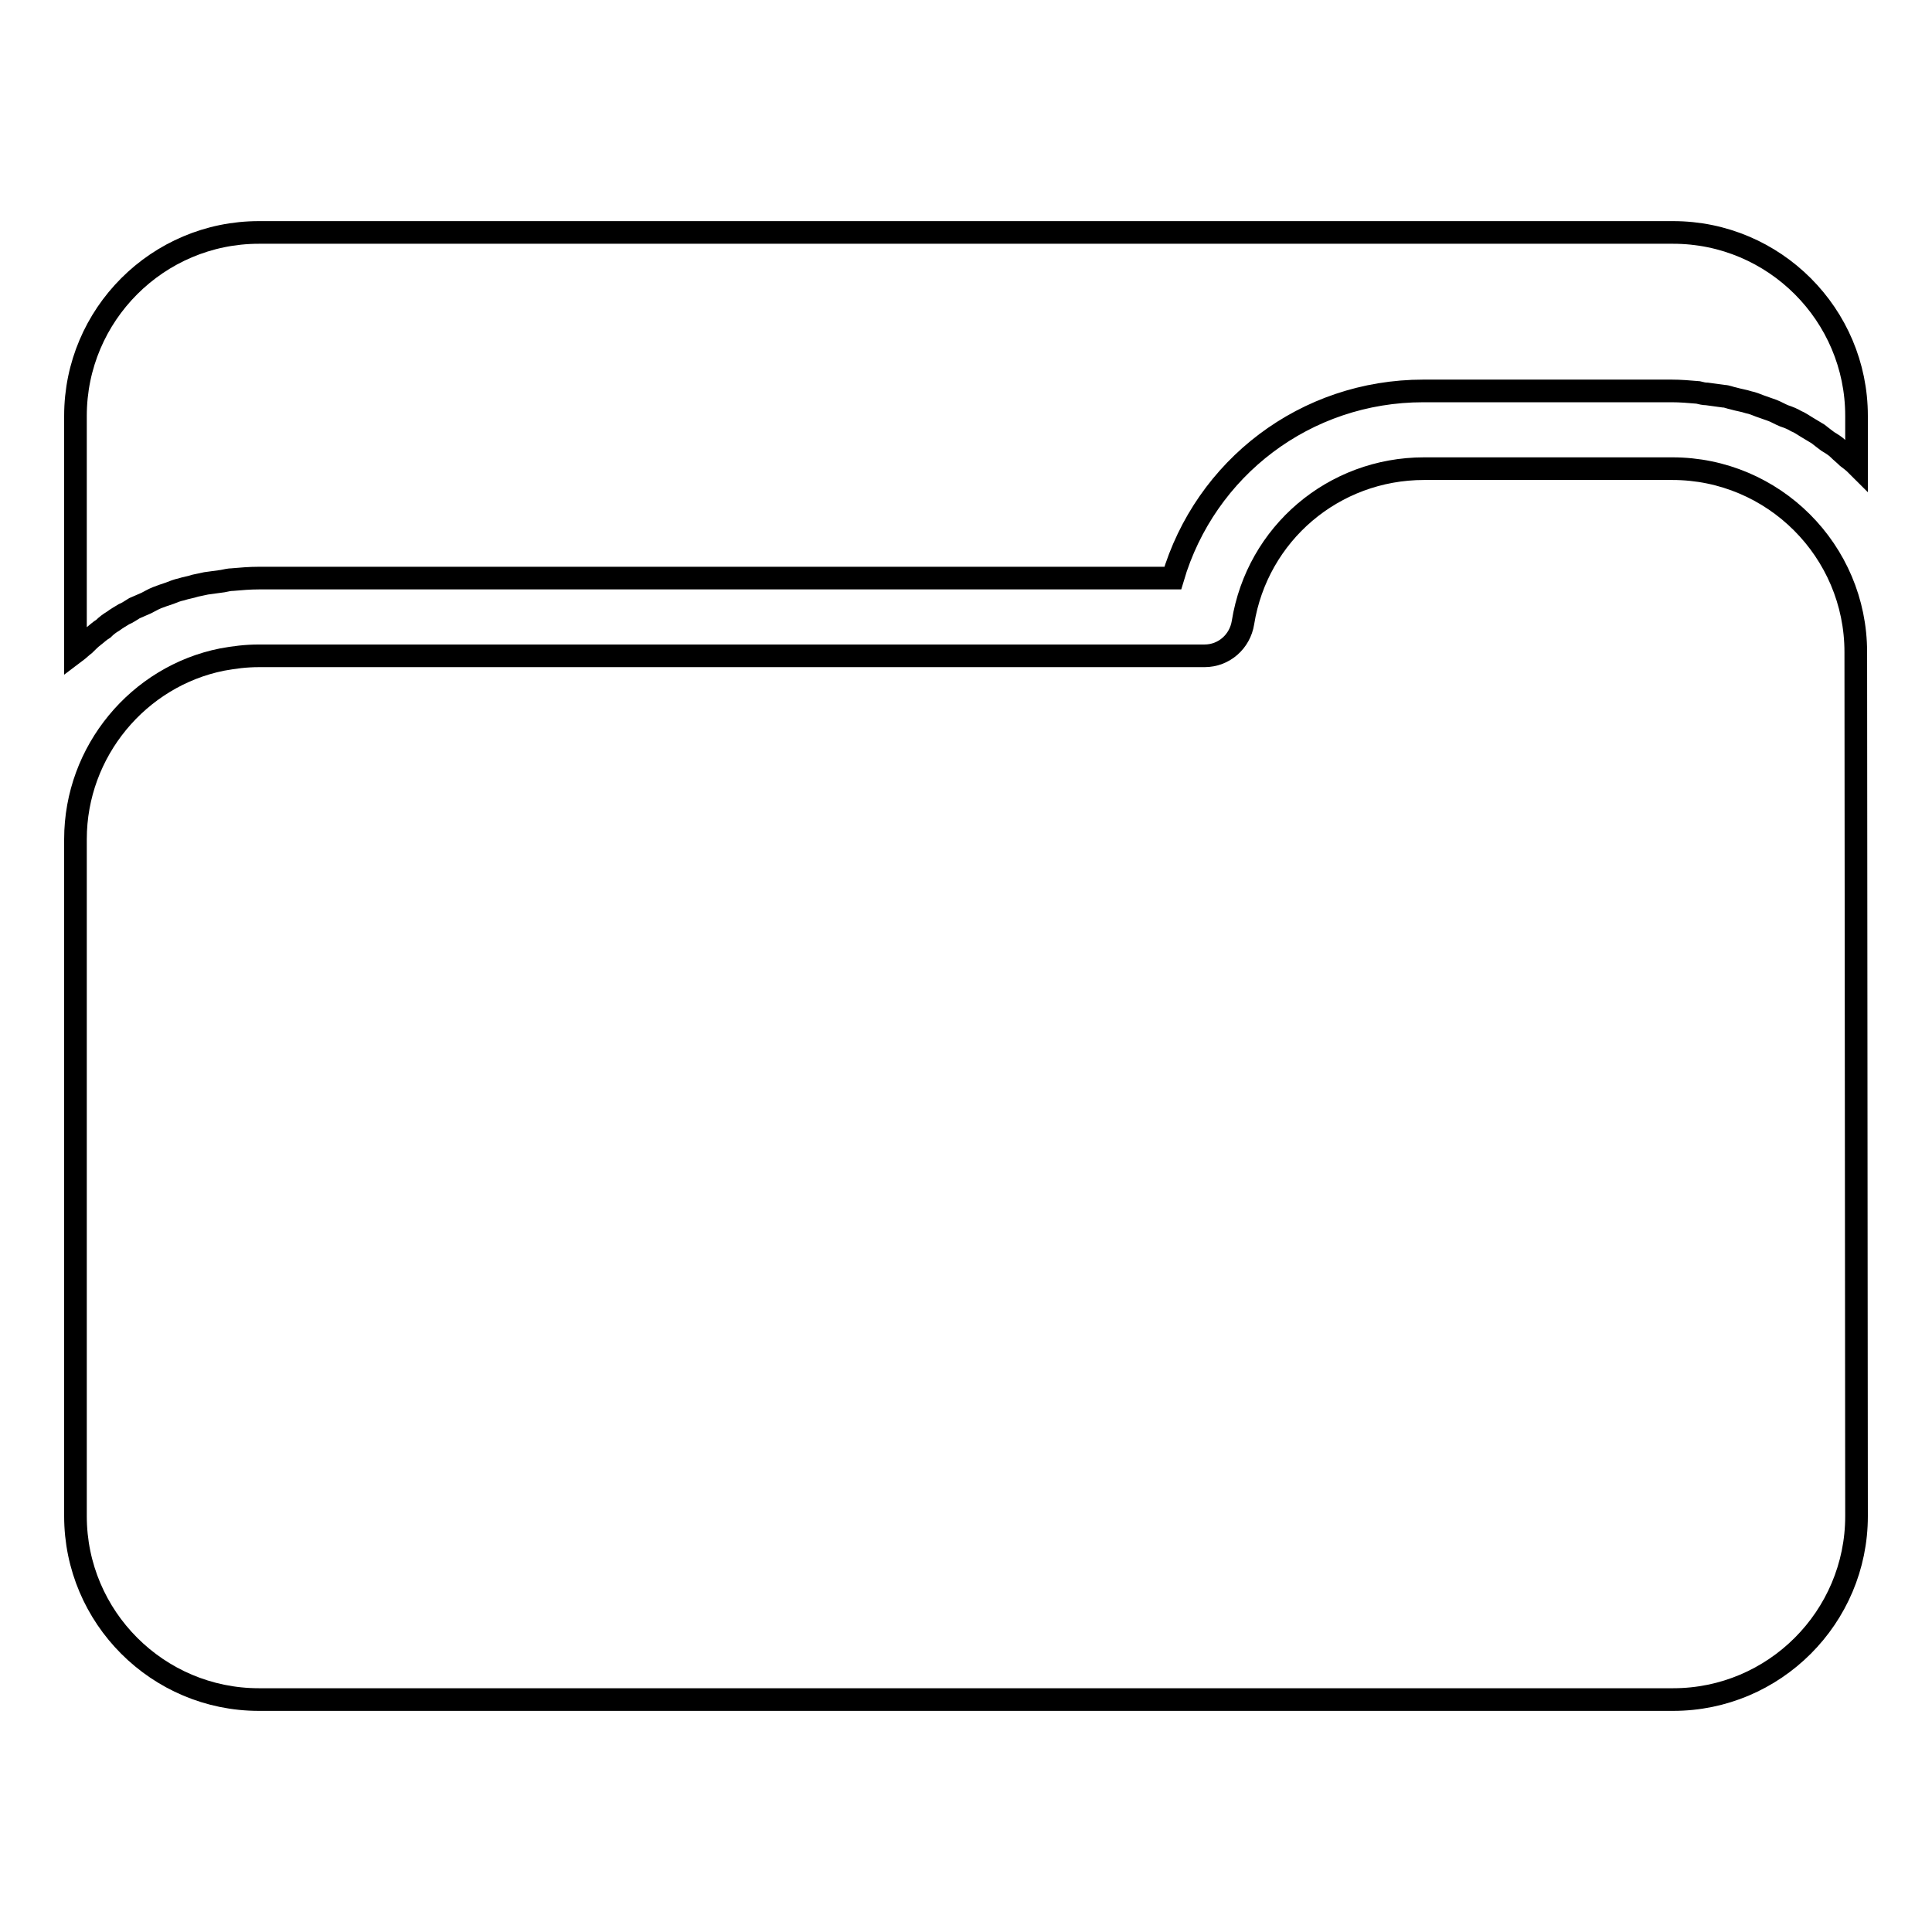
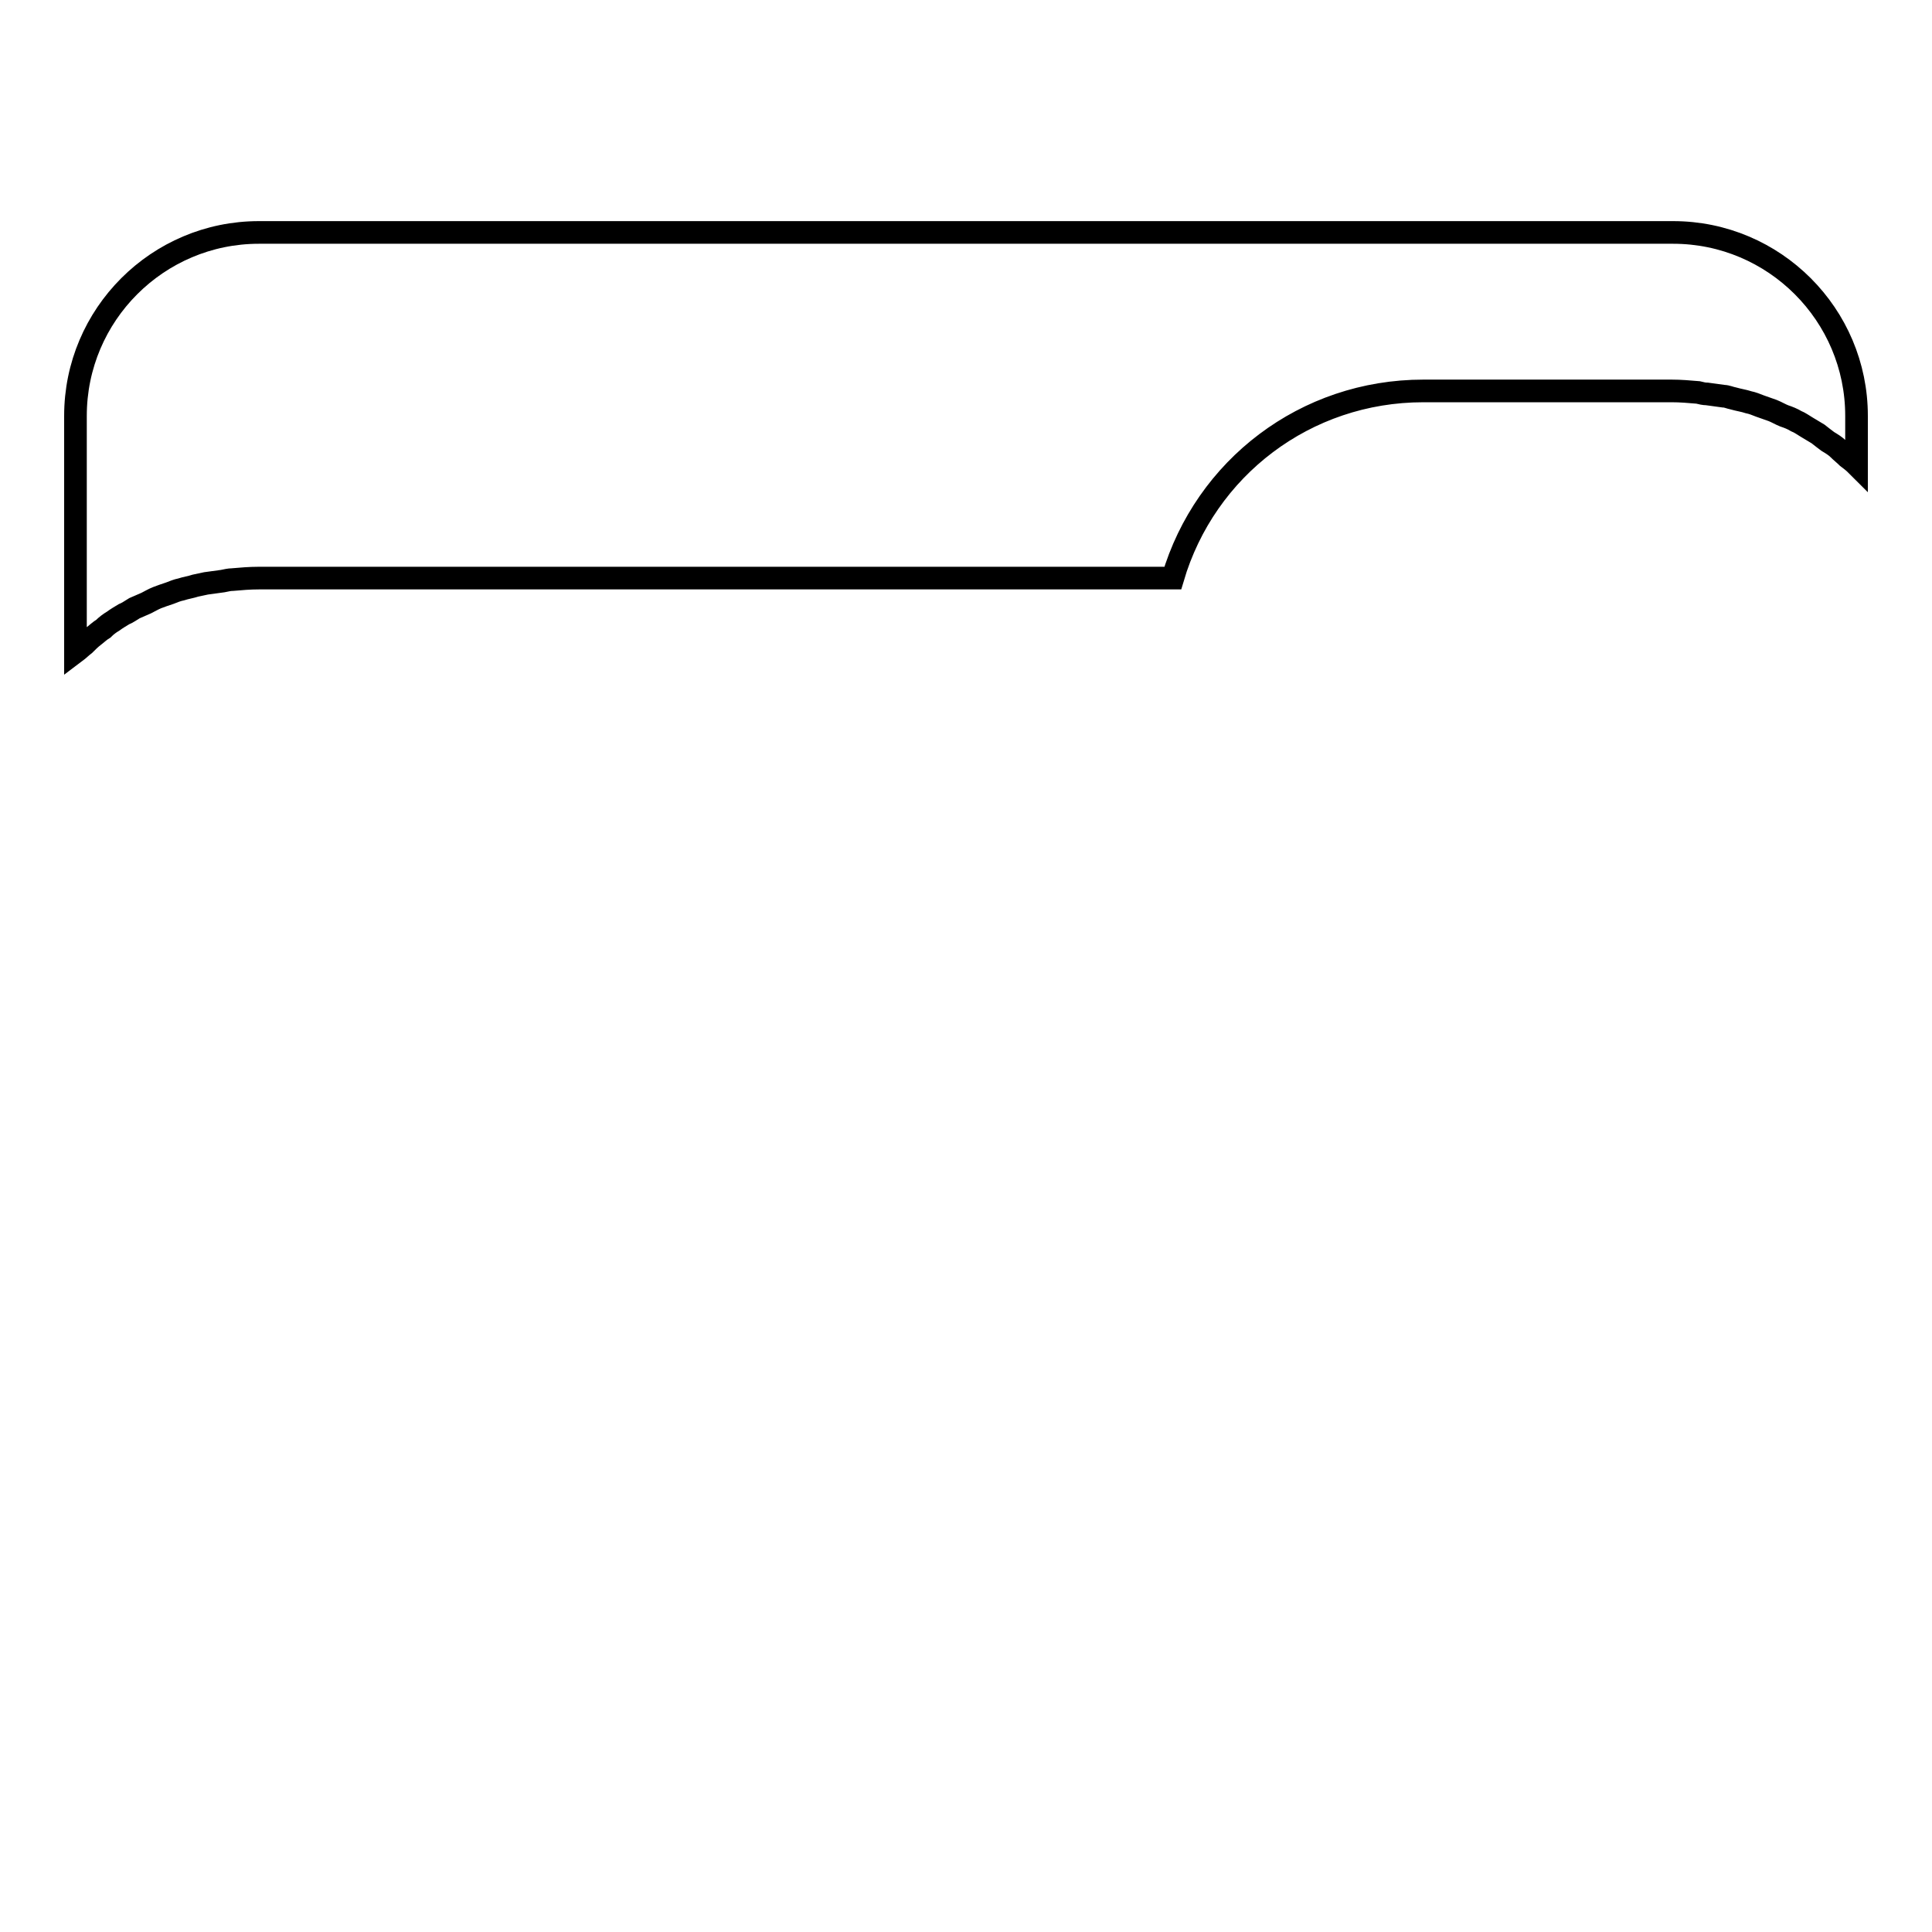
<svg xmlns="http://www.w3.org/2000/svg" version="1.1" x="0px" y="0px" viewBox="0 0 256 256" enable-background="new 0 0 256 256" xml:space="preserve">
  <g>
    <g>
      <g>
        <g>
          <path stroke-width="3" fill-opacity="0" stroke="#000000" d="M10,55.1c0-13.4,10.9-24.3,24.3-24.3h187.4c13.4,0,24.3,10.9,24.3,24.3v6.5c-0.4-0.4-0.8-0.7-1.2-1c-0.4-0.4-0.8-0.7-1.2-1.1c-0.4-0.4-0.9-0.7-1.4-1c-0.4-0.3-0.8-0.6-1.3-1c-0.5-0.3-1-0.6-1.5-0.9c-0.5-0.3-0.9-0.6-1.4-0.8c-0.5-0.3-1-0.5-1.6-0.7c-0.5-0.2-1-0.5-1.5-0.7c-0.6-0.2-1.1-0.4-1.7-0.6c-0.5-0.2-1-0.4-1.5-0.5c-0.6-0.2-1.3-0.3-2-0.5c-0.5-0.1-0.9-0.3-1.3-0.3c-0.7-0.1-1.5-0.2-2.2-0.3c-0.4,0-0.8-0.1-1.2-0.2c-1.2-0.1-2.3-0.2-3.5-0.2h-32.9c-15.6,0-28.9,10.2-33.2,24.8H34.3c-1.2,0-2.4,0.1-3.5,0.2c-0.4,0-0.8,0.1-1.3,0.2c-0.7,0.1-1.5,0.2-2.2,0.3c-0.5,0.1-0.9,0.2-1.4,0.3c-0.6,0.2-1.3,0.3-1.9,0.5c-0.5,0.1-1,0.3-1.5,0.5c-0.6,0.2-1.2,0.4-1.7,0.6c-0.5,0.2-1,0.5-1.4,0.7c-0.5,0.2-1.1,0.5-1.6,0.7c-0.5,0.3-0.9,0.6-1.4,0.8c-0.5,0.3-1,0.6-1.4,0.9c-0.5,0.3-0.9,0.6-1.3,1c-0.5,0.3-0.9,0.7-1.3,1c-0.4,0.3-0.8,0.7-1.2,1.1c-0.4,0.3-0.8,0.7-1.2,1L10,55.1L10,55.1z" />
-           <path stroke-width="3" fill-opacity="0" stroke="#000000" d="M246,200.9c0,13.4-10.9,24.3-24.3,24.3H34.3c-13.4,0-24.3-10.9-24.3-24.3v-89.7c0-11.7,8.4-21.6,19.4-23.8c1.6-0.3,3.2-0.5,4.9-0.5h125.3c2.6,0,4.7-1.9,5.1-4.4c1.9-11.8,12-20.4,24-20.4h32.9c13.4,0,24.3,10.9,24.3,24.3L246,200.9L246,200.9z" />
        </g>
      </g>
      <g />
      <g />
      <g />
      <g />
      <g />
      <g />
      <g />
      <g />
      <g />
      <g />
      <g />
      <g />
      <g />
      <g />
      <g />
    </g>
  </g>
</svg>